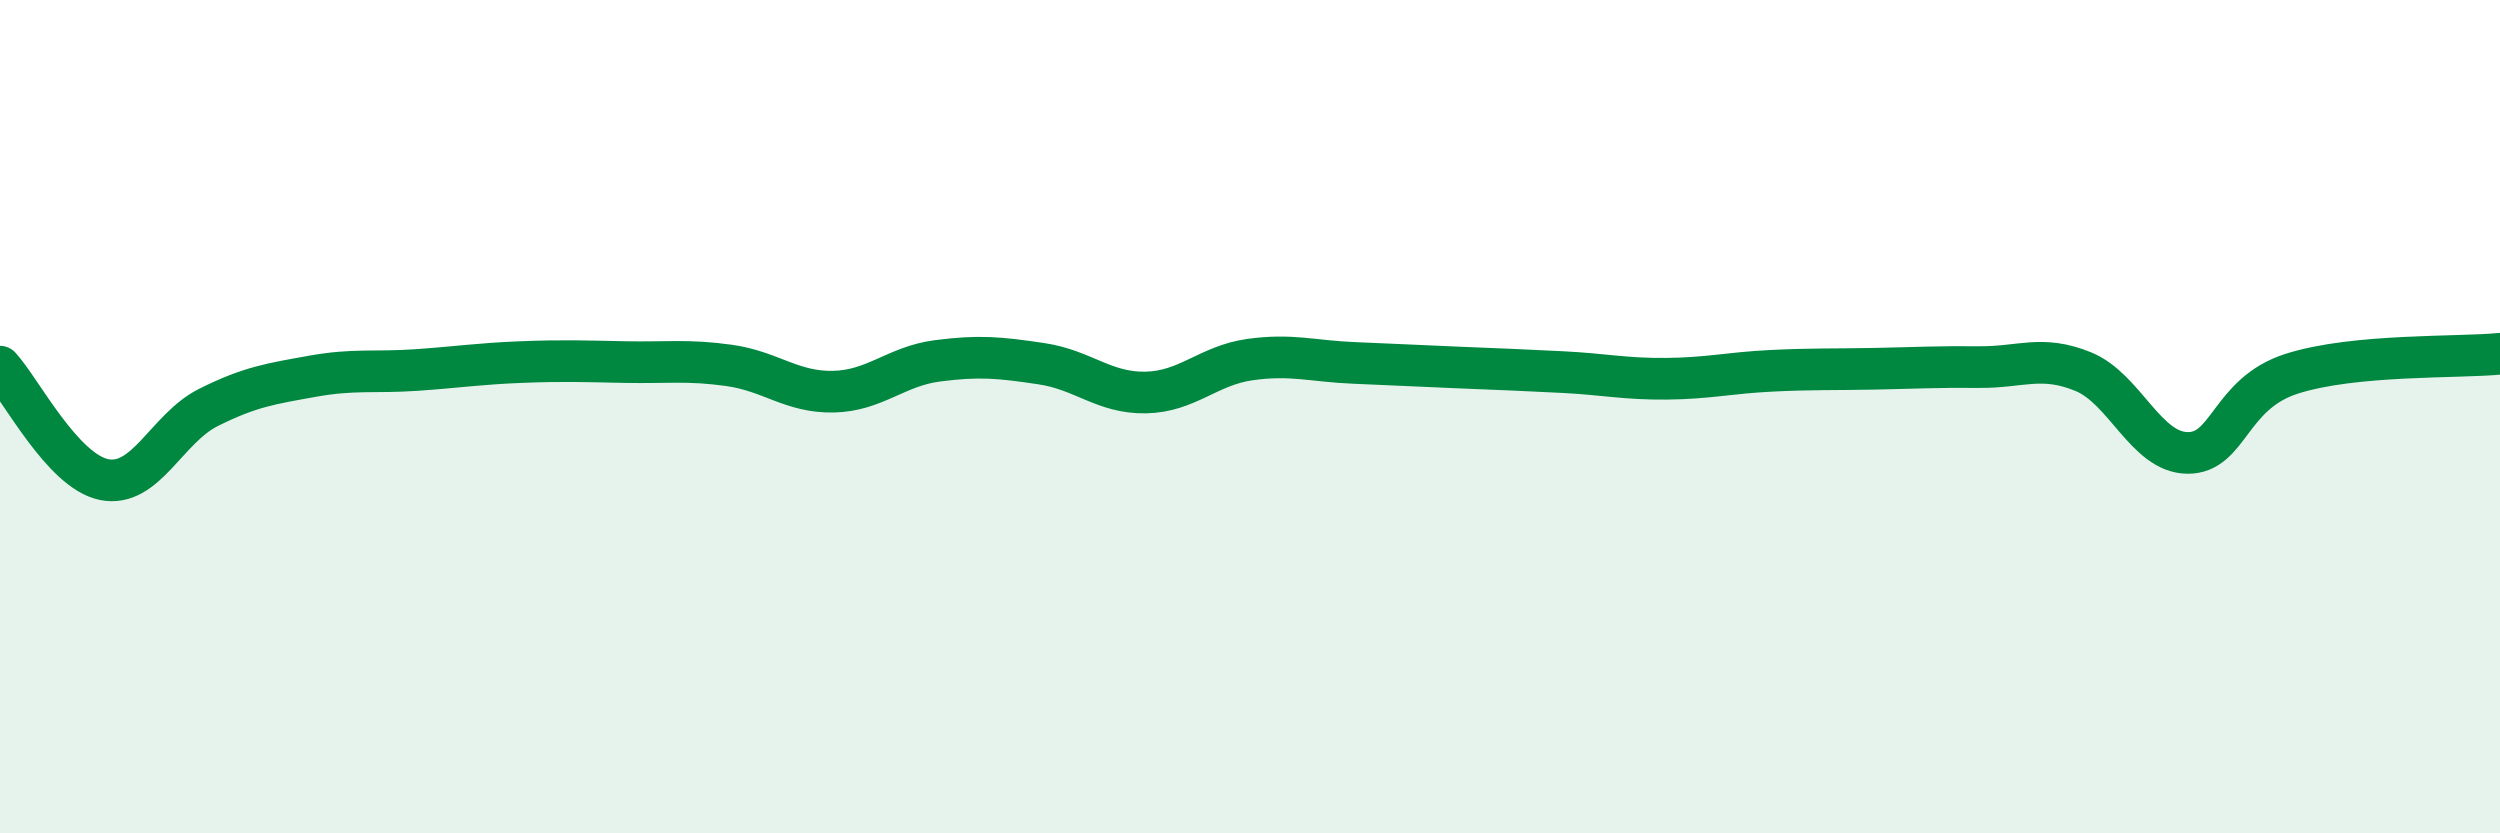
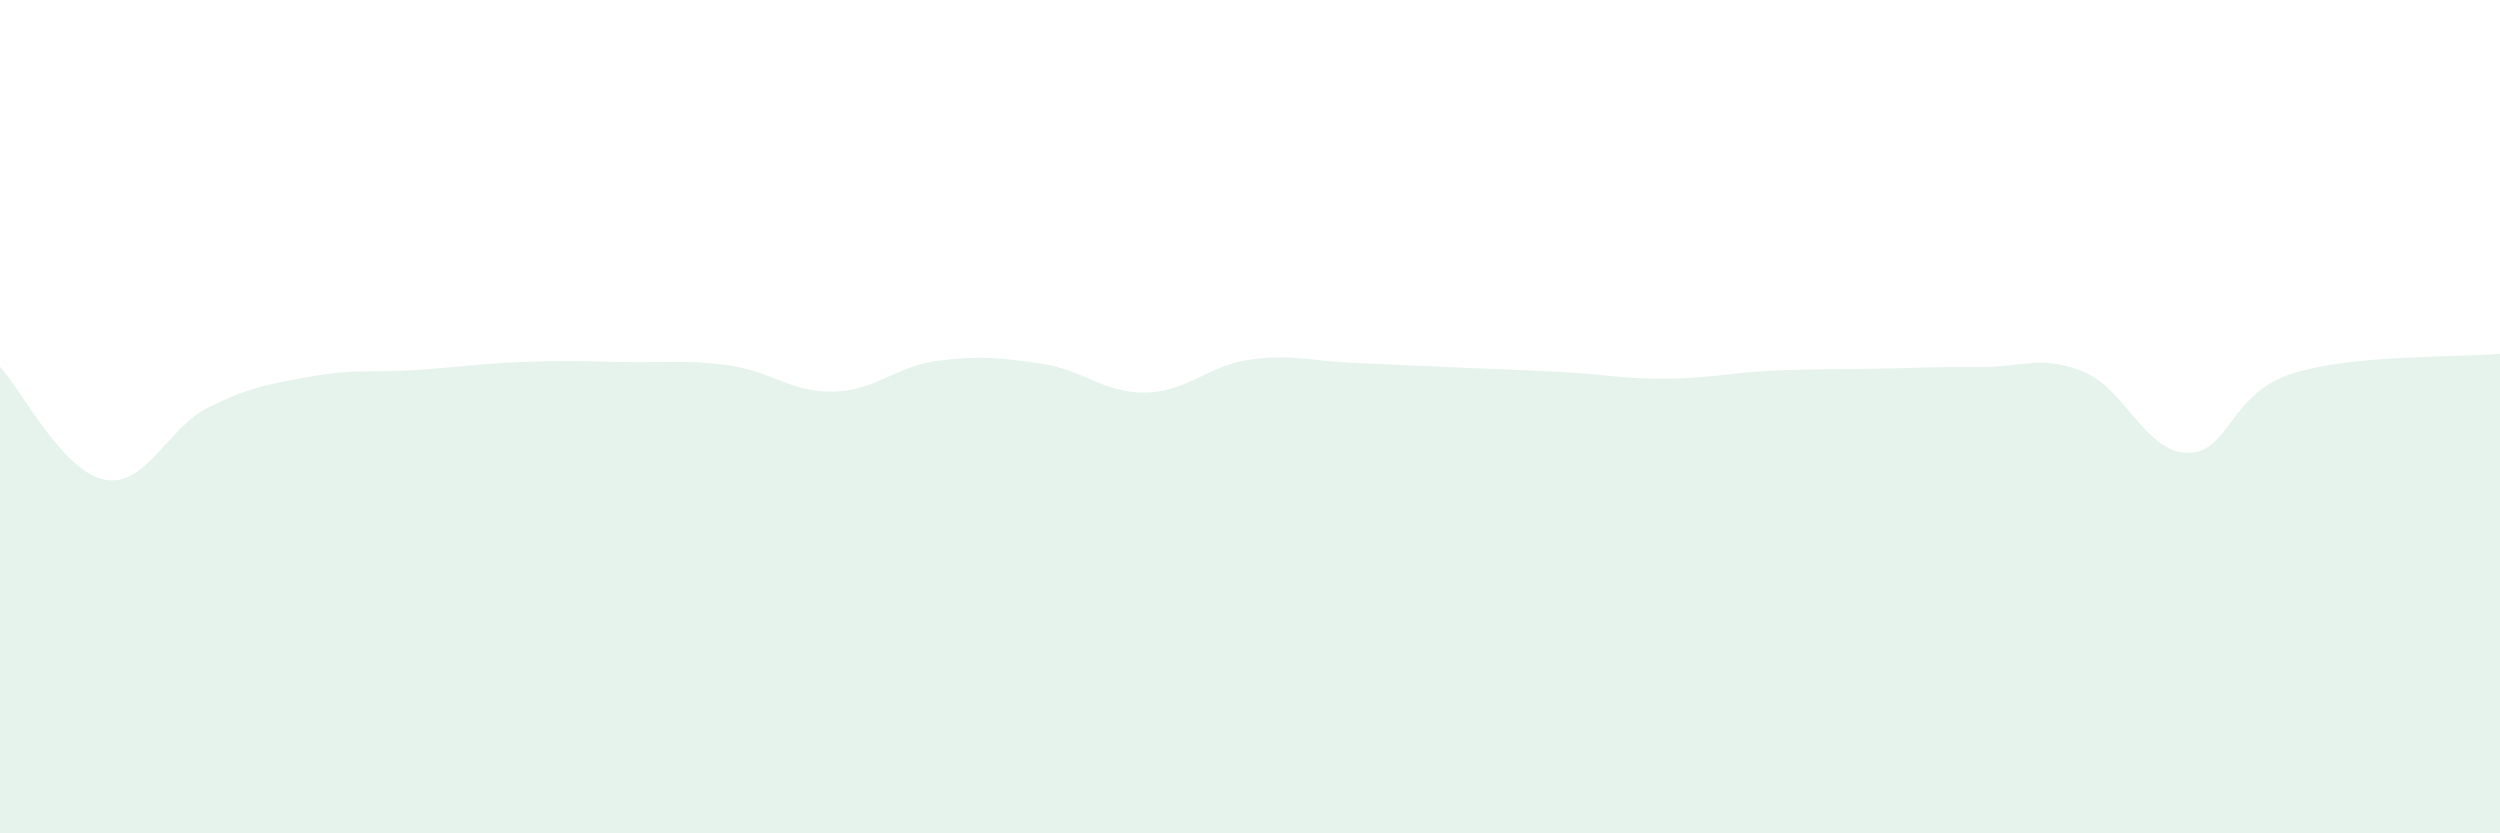
<svg xmlns="http://www.w3.org/2000/svg" width="60" height="20" viewBox="0 0 60 20">
  <path d="M 0,8.8 C 0.5,9.34 1.5,11.31 2.5,11.51 C 3.5,11.71 4,10.28 5,9.78 C 6,9.28 6.5,9.21 7.5,9.03 C 8.5,8.85 9,8.95 10,8.88 C 11,8.81 11.5,8.73 12.5,8.69 C 13.5,8.65 14,8.67 15,8.69 C 16,8.71 16.5,8.63 17.5,8.77 C 18.5,8.91 19,9.42 20,9.4 C 21,9.38 21.5,8.79 22.5,8.66 C 23.5,8.53 24,8.58 25,8.73 C 26,8.88 26.5,9.44 27.5,9.42 C 28.5,9.4 29,8.77 30,8.63 C 31,8.49 31.5,8.67 32.5,8.71 C 33.5,8.75 34,8.78 35,8.82 C 36,8.86 36.5,8.88 37.5,8.93 C 38.5,8.98 39,9.1 40,9.09 C 41,9.08 41.5,8.95 42.5,8.9 C 43.5,8.85 44,8.87 45,8.85 C 46,8.83 46.5,8.8 47.5,8.81 C 48.5,8.82 49,8.51 50,8.92 C 51,9.33 51.5,10.86 52.5,10.87 C 53.5,10.88 53.5,9.45 55,8.97 C 56.5,8.49 59,8.59 60,8.49L60 20L0 20Z" fill="#008740" opacity="0.1" stroke-linecap="round" stroke-linejoin="round" />
-   <path d="M 0,8.8 C 0.5,9.34 1.5,11.31 2.5,11.51 C 3.5,11.71 4,10.28 5,9.78 C 6,9.28 6.5,9.21 7.5,9.03 C 8.5,8.85 9,8.95 10,8.88 C 11,8.81 11.5,8.73 12.5,8.69 C 13.5,8.65 14,8.67 15,8.69 C 16,8.71 16.5,8.63 17.5,8.77 C 18.5,8.91 19,9.42 20,9.4 C 21,9.38 21.5,8.79 22.5,8.66 C 23.5,8.53 24,8.58 25,8.73 C 26,8.88 26.5,9.44 27.5,9.42 C 28.5,9.4 29,8.77 30,8.63 C 31,8.49 31.5,8.67 32.5,8.71 C 33.5,8.75 34,8.78 35,8.82 C 36,8.86 36.5,8.88 37.5,8.93 C 38.5,8.98 39,9.1 40,9.09 C 41,9.08 41.5,8.95 42.5,8.9 C 43.5,8.85 44,8.87 45,8.85 C 46,8.83 46.5,8.8 47.5,8.81 C 48.5,8.82 49,8.51 50,8.92 C 51,9.33 51.5,10.86 52.5,10.87 C 53.5,10.88 53.5,9.45 55,8.97 C 56.5,8.49 59,8.59 60,8.49" stroke="#008740" stroke-width="1" fill="none" stroke-linecap="round" stroke-linejoin="round" />
</svg>